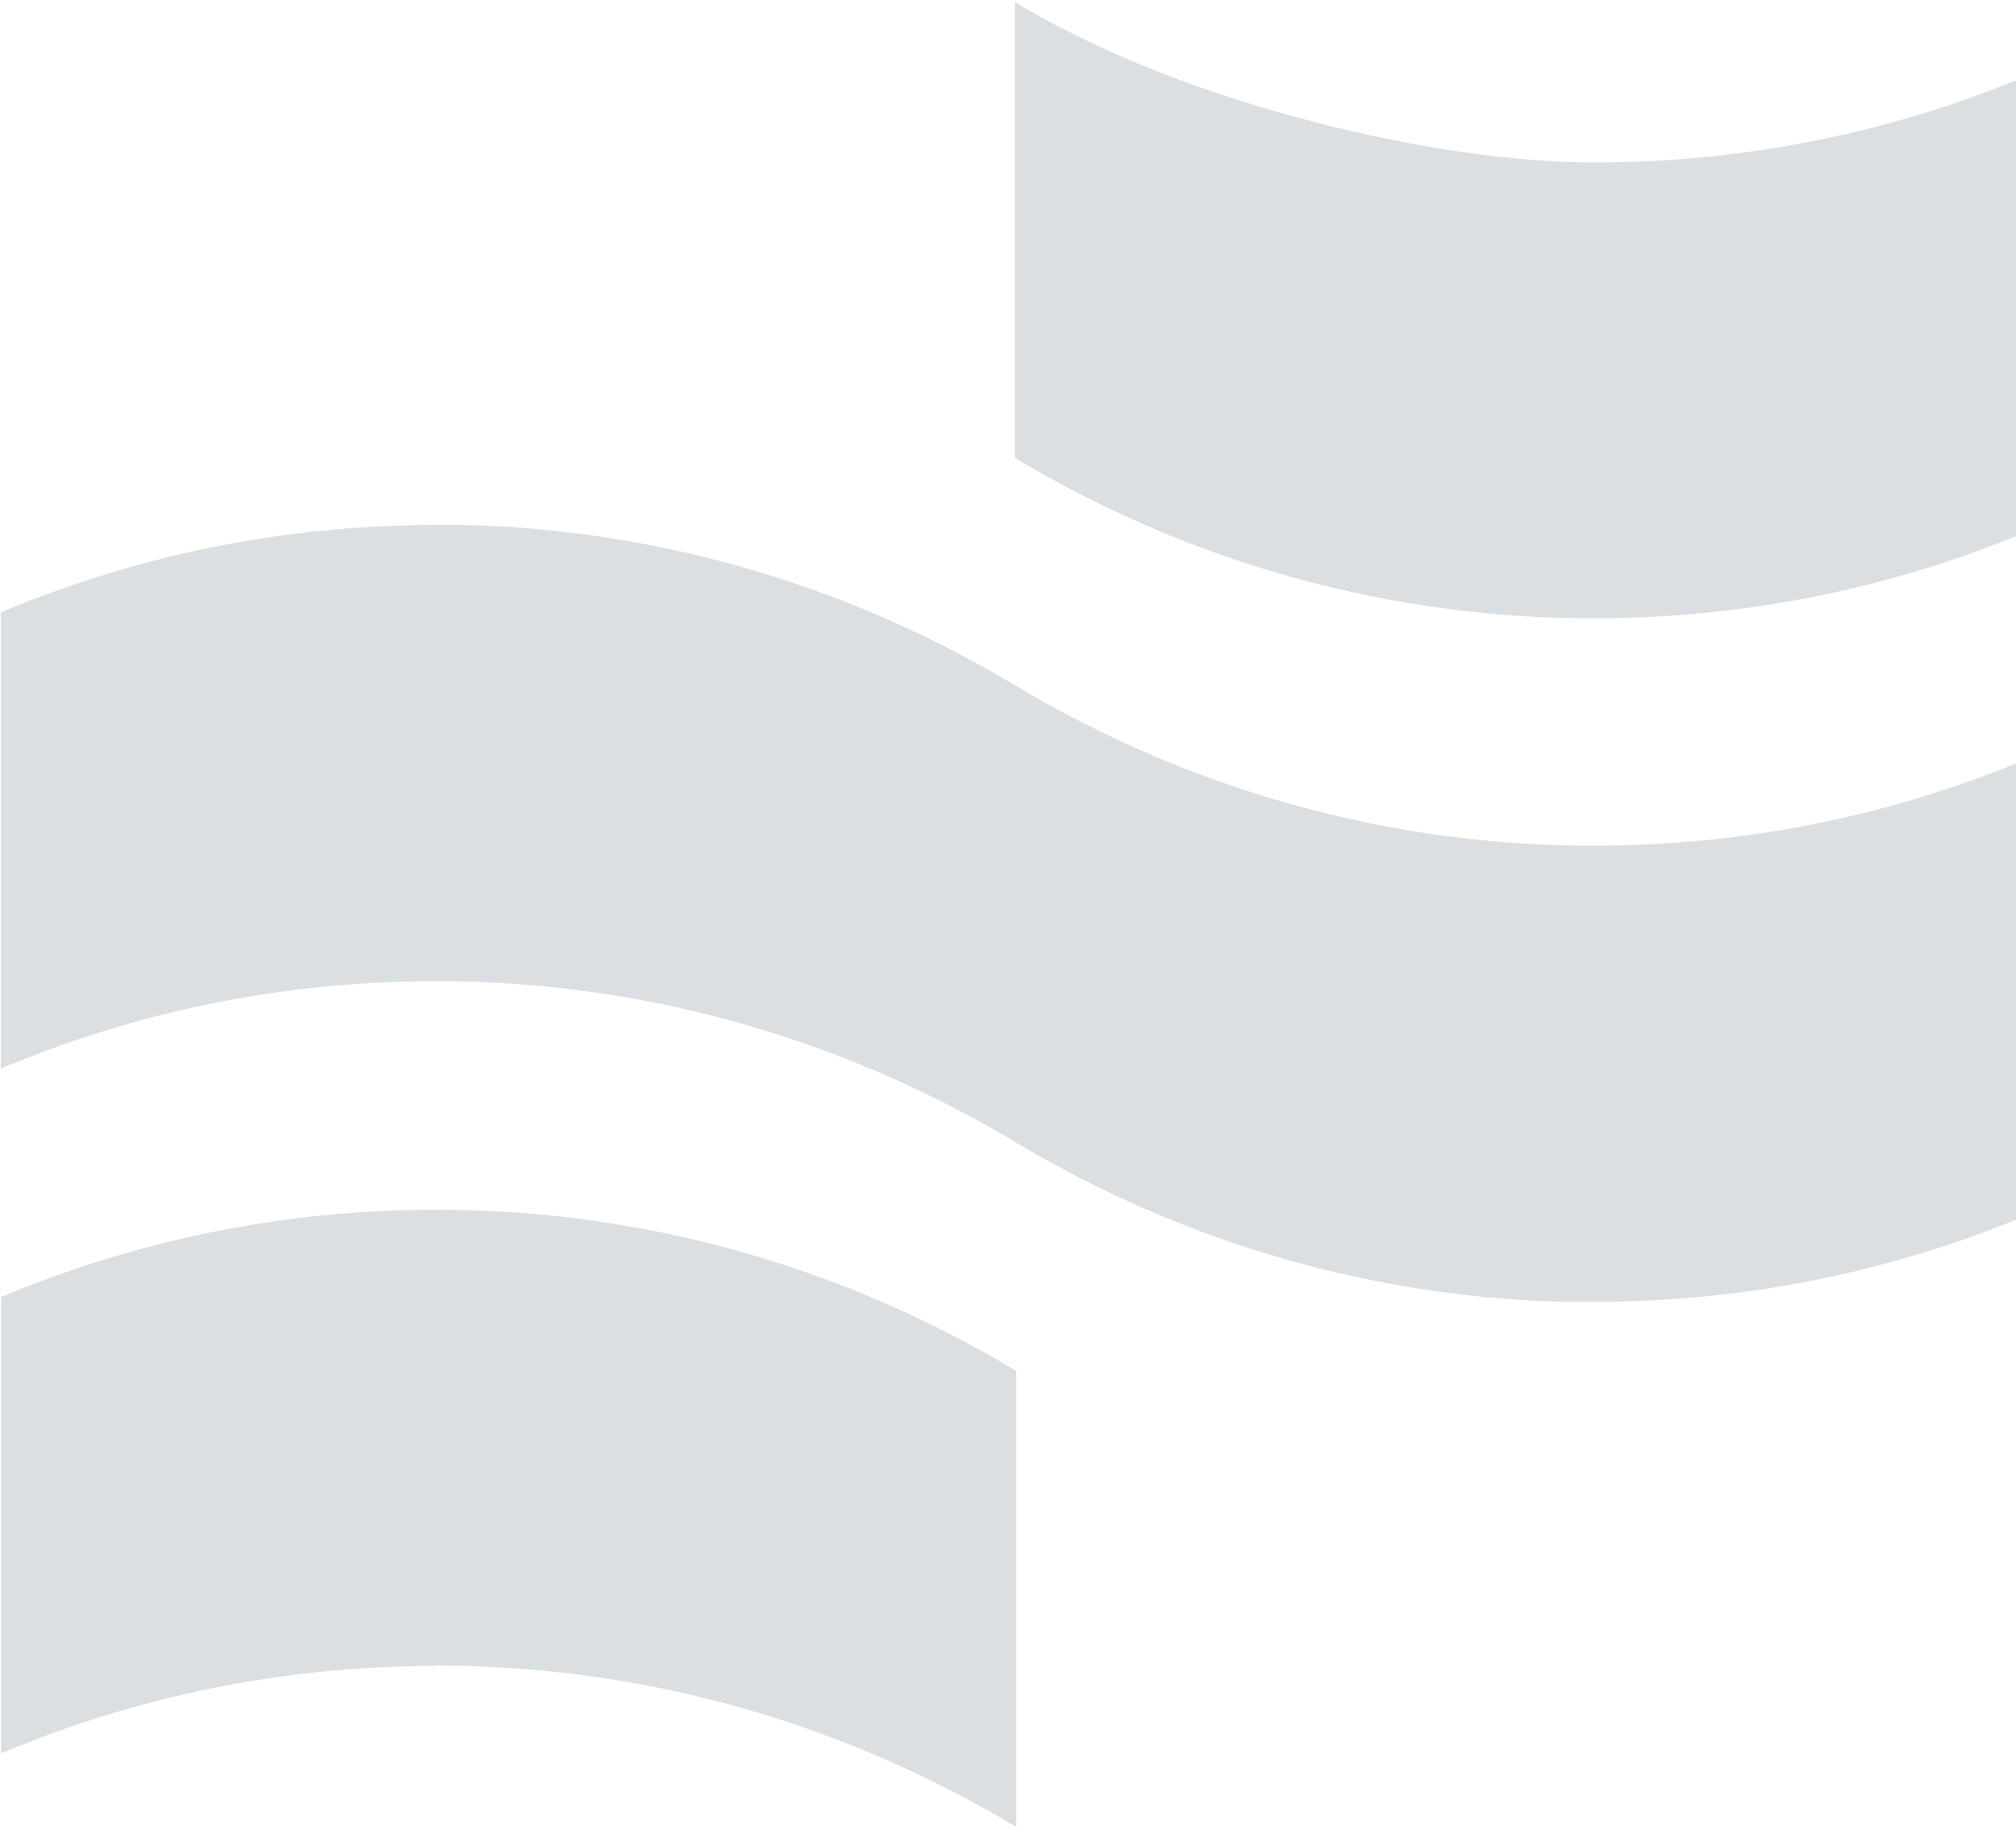
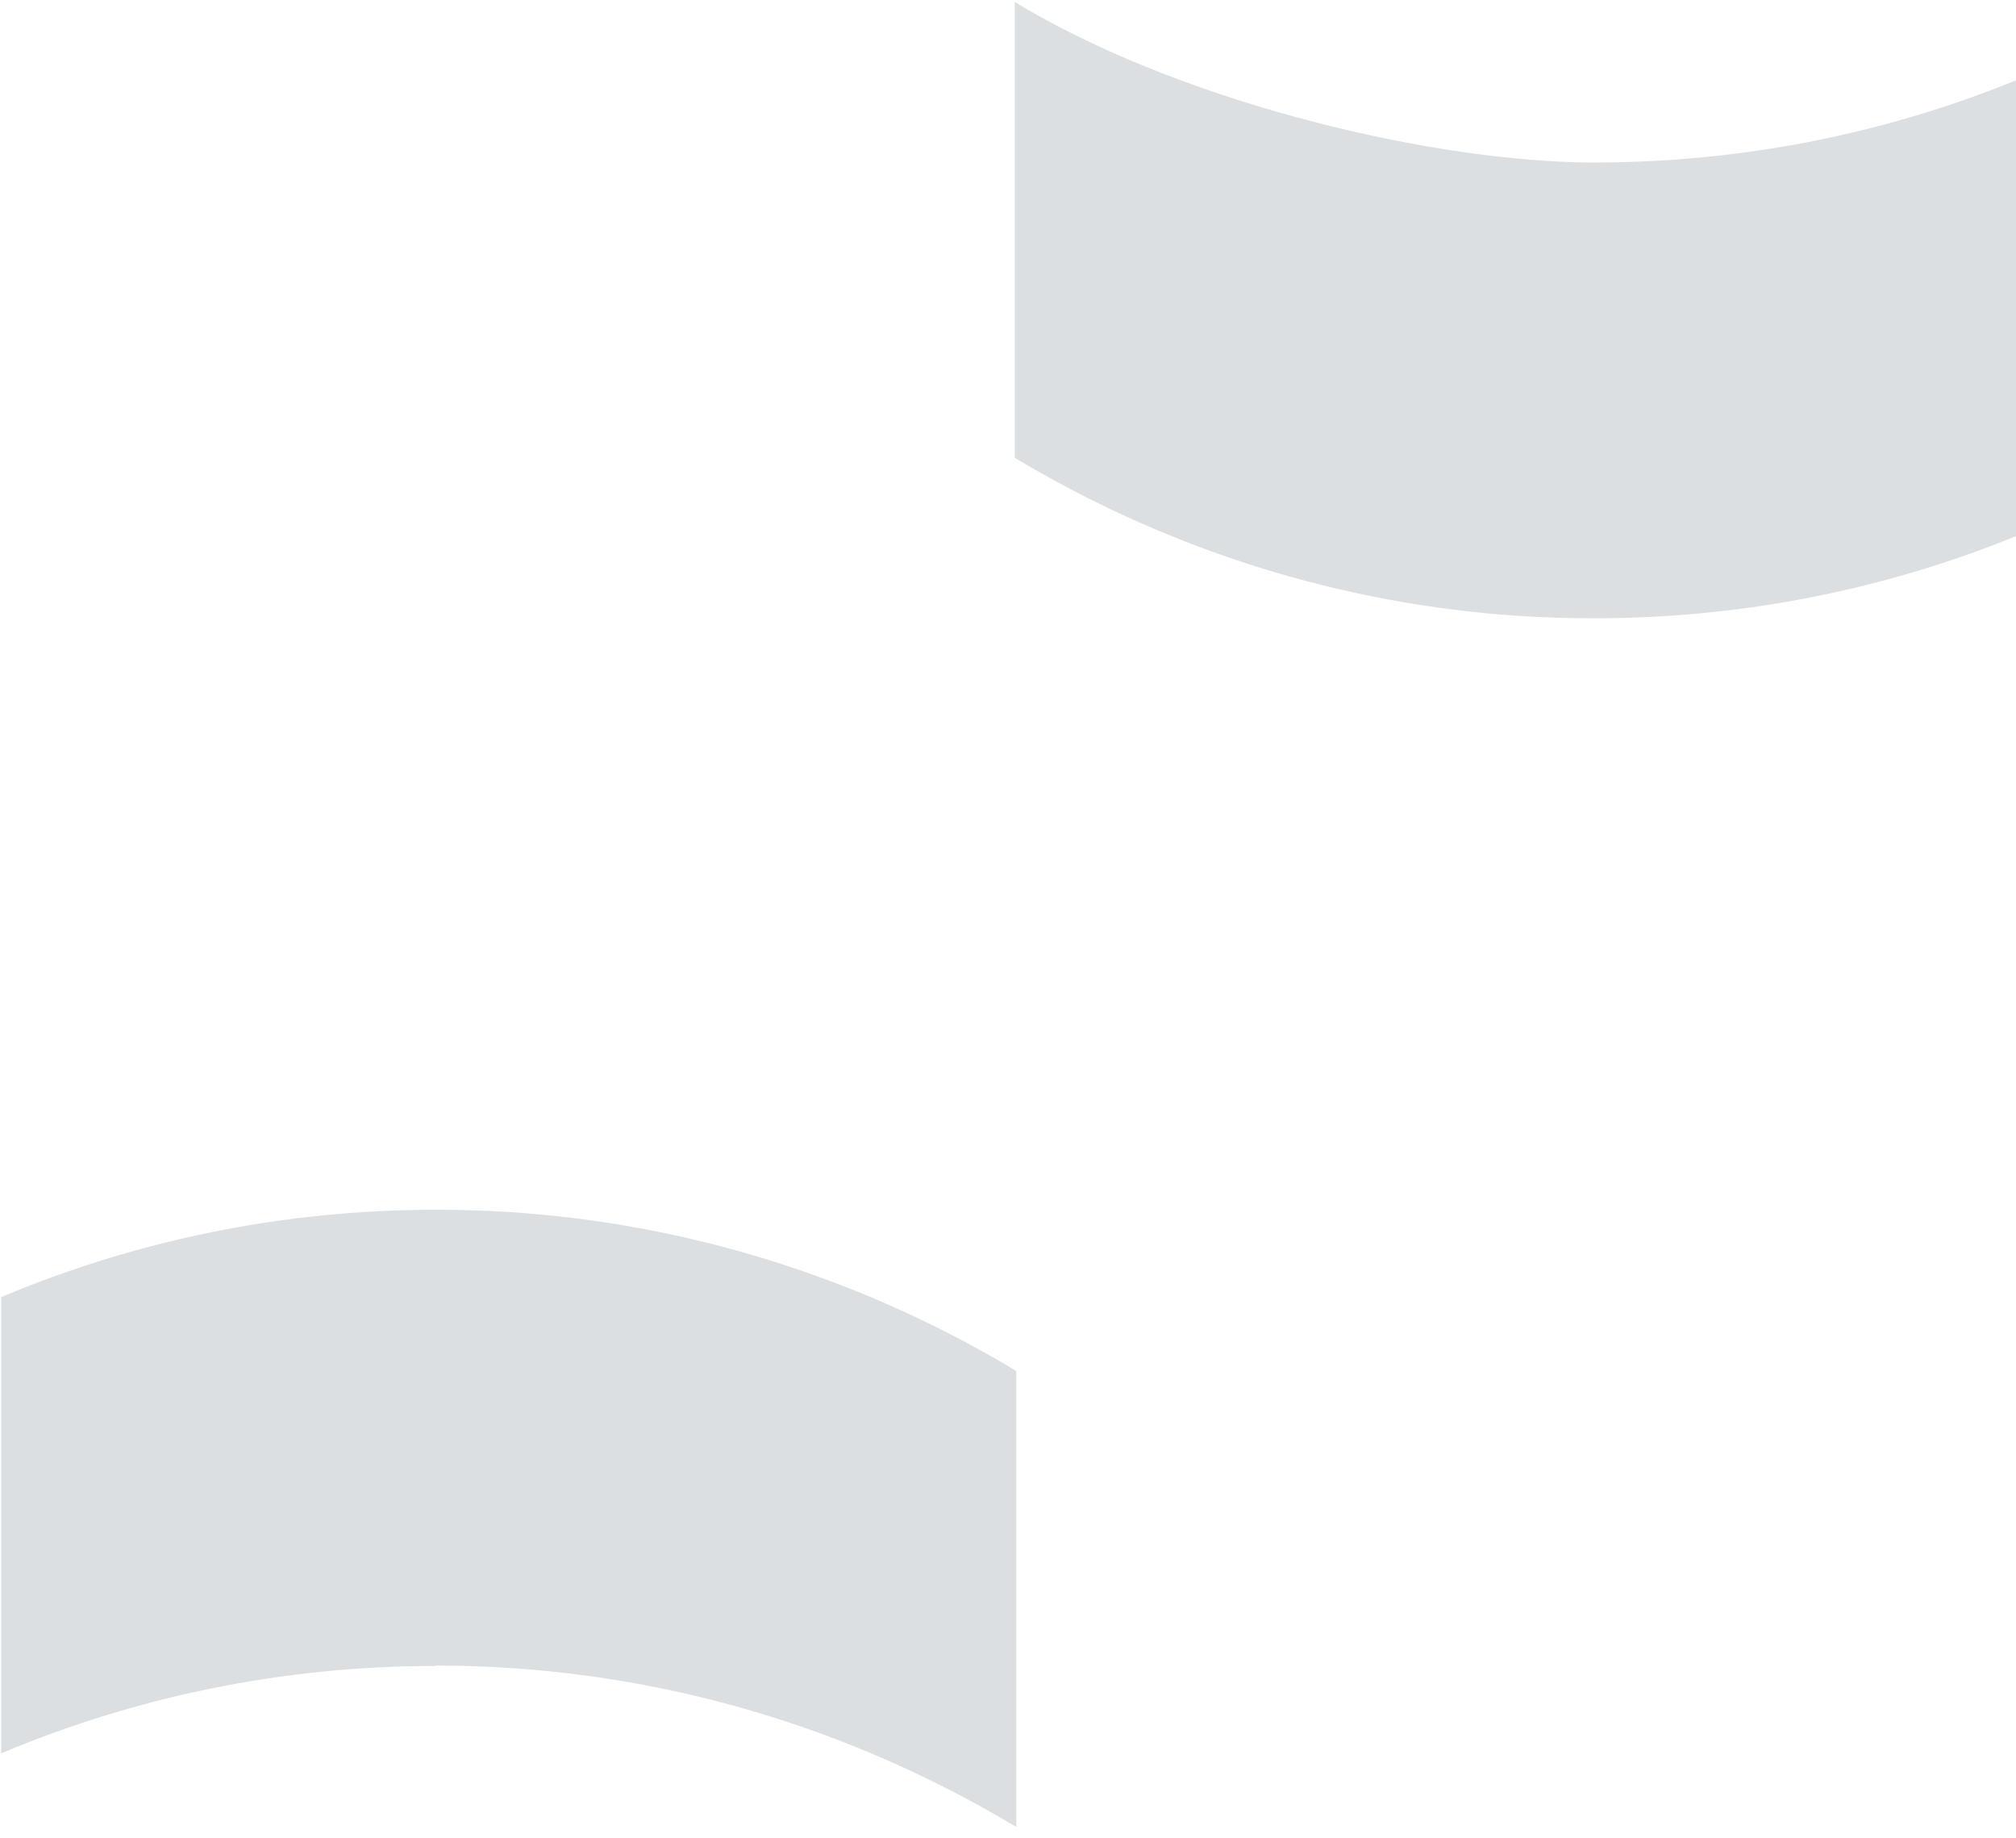
<svg xmlns="http://www.w3.org/2000/svg" version="1.1" viewBox="0 0 510 465">
  <defs>
    <style>
      .cls-1 {
        fill: #dcdfe1;
      }
    </style>
  </defs>
  <g>
    <g id="Layer_1">
      <g>
        <path class="cls-1" d="M259.4,117.4c37.3,21.8,79.7,35.4,124.9,38.4,6.3.4,12.6.6,18.9.6,38.9,0,76-7.8,110-22.1V19c-34,14.3-71.1,22.1-110,22.1s-101.3-14.2-143.8-39c-.9-.5-1.8-1.1-2.7-1.6v115.3c.9.5,1.8,1.1,2.7,1.6Z" />
        <path class="cls-1" d="M110.2,421.3c52.3,0,101.3,14.2,143.8,39,1,.6,2,1.2,3.1,1.8v-115.3c-1-.6-2-1.2-3-1.8-37.3-21.8-79.7-35.4-124.9-38.4-6.3-.4-12.6-.6-18.9-.6-38.9,0-76,7.8-110,22.1v115.4c34-14.3,71.1-22.1,110-22.1Z" />
-         <path class="cls-1" d="M110.2,248.2c1.3,0,2.6,0,3.8,0,15.6.2,30.8,1.7,45.7,4.3,33.7,6,65.5,17.9,94.3,34.7,1.8,1.1,3.6,2.1,5.4,3.2,37.3,21.8,79.7,35.4,124.9,38.4,4,.3,8,.4,12,.5,1,0,2.1,0,3.1,0,1.3,0,2.6,0,3.8,0,38.9,0,76-7.8,110-22.1v-115.4c-34,14.3-71.1,22.1-110,22.1s-2.6,0-3.8,0c-15.6-.2-30.8-1.7-45.7-4.3-33.7-6-65.5-17.9-94.3-34.7-1.8-1.1-3.6-2.1-5.4-3.2-37.3-21.8-79.7-35.4-124.9-38.4-4-.3-8-.4-12-.5-1,0-2.1,0-3.1,0-1.3,0-2.6,0-3.8,0-38.9,0-76,7.8-110,22.1v115.4c34-14.3,71.1-22.1,110-22.1Z" />
      </g>
    </g>
  </g>
</svg>